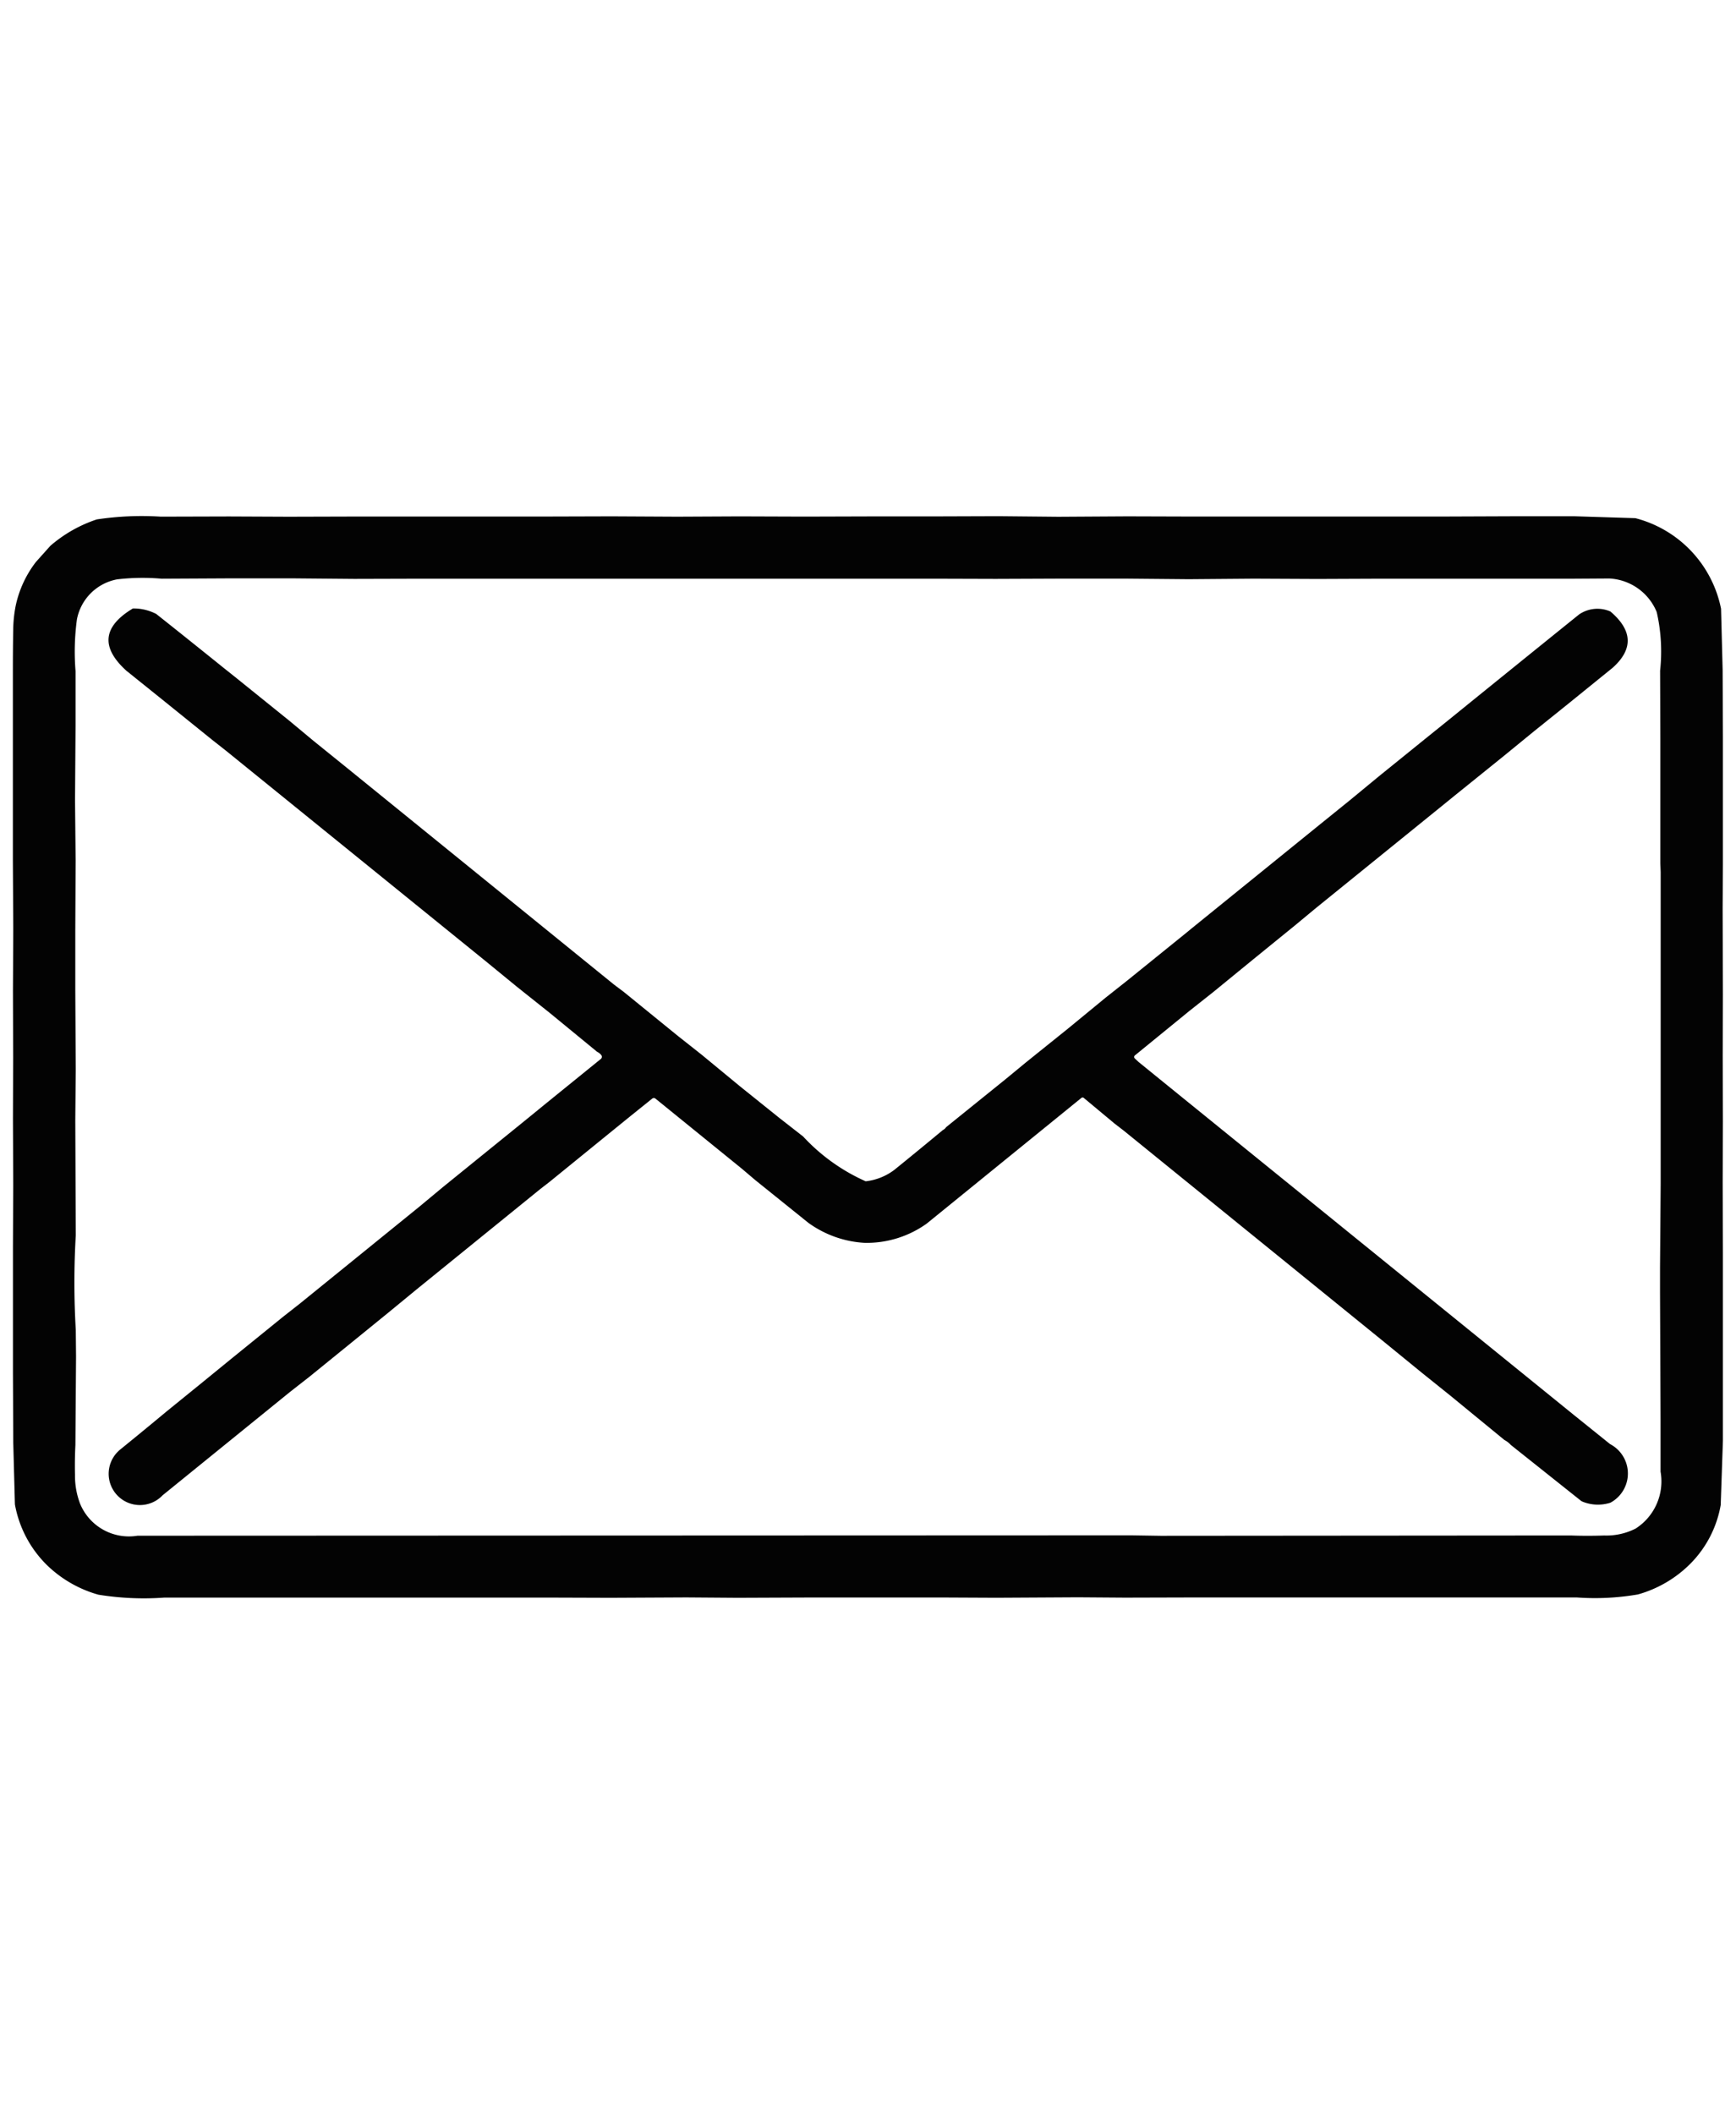
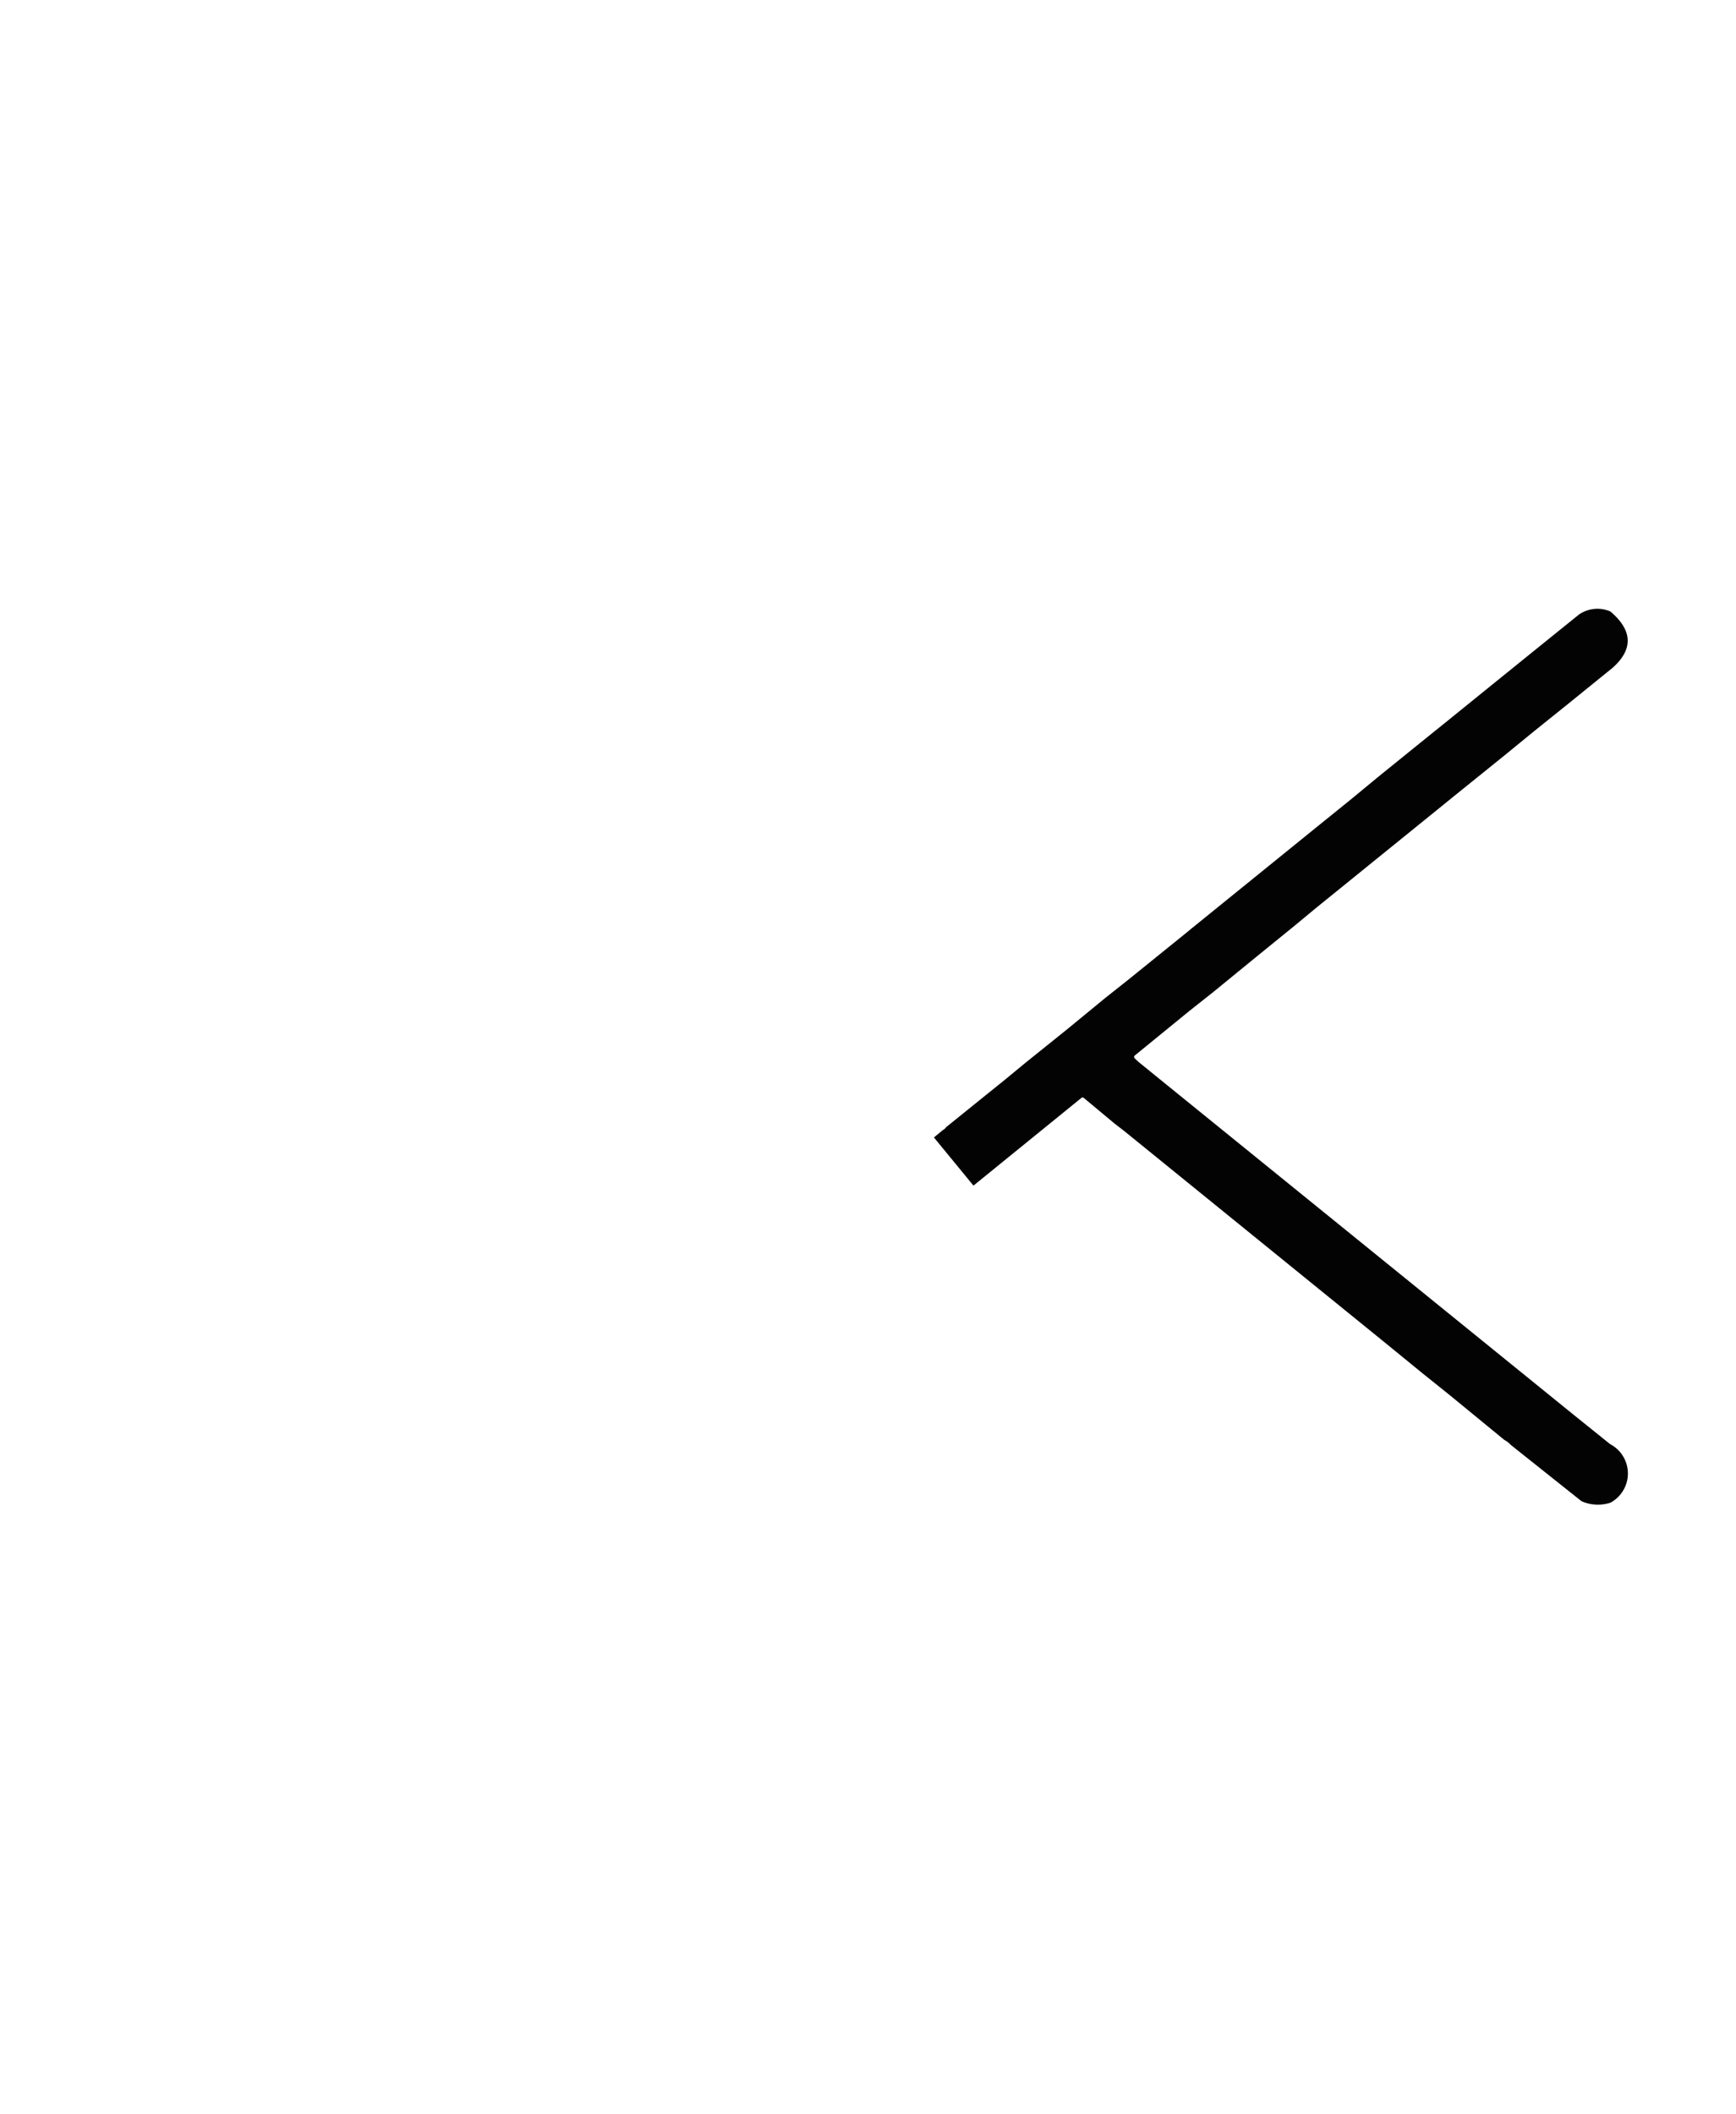
<svg xmlns="http://www.w3.org/2000/svg" width="46" height="56">
  <defs>
    <clipPath id="a">
-       <path data-name="長方形 625" transform="translate(-1988 4633)" fill="#fff" stroke="#707070" d="M0 0h46v56H0z" />
+       <path data-name="長方形 625" transform="translate(-1988 4633)" fill="#fff" stroke="#707070" d="M0 0h46v56z" />
    </clipPath>
  </defs>
  <g data-name="マスクグループ 11" transform="translate(1988 -4633)" clip-path="url(#a)">
    <g data-name="グループ 194" fill="#030303">
-       <path data-name="パス 494" d="M-1959.956 4646.687l1.832-.011 1.633.005h6.738l1.812-.007h1.674l1.6.05a3.106 3.106 0 012.271 2.4l.042 1.62.007 1.759v3.4l-.007 1.163.007 2.281-.005 1.62.005 1.743-.006 1.612.006 1.844v4.995l-.058 1.7a2.918 2.918 0 01-.793 1.544 3.161 3.161 0 01-1.4.825 6.689 6.689 0 01-1.621.08h-10.125l-1.844.005-1.253-.009-2.159.012-1.46-.007h-3.396l-2 .008-1.361-.01-2.007.01-1.509-.005h-10.316a7.529 7.529 0 01-1.743-.077 3.2 3.2 0 01-1.358-.778 3 3 0 01-.855-1.614l-.044-1.641-.008-1.815v-3.385l.007-1.62-.007-1.753.005-1.621-.005-1.763.008-1.651-.01-1.8v-5.006q0-.609.009-1.116a3.533 3.533 0 01.063-.617 2.871 2.871 0 01.539-1.173l.382-.427a3.618 3.618 0 011.232-.7 7.976 7.976 0 011.693-.073l1.811-.005 1.576.007 1.8-.005h5.032l1.733-.005 1.734.009 1.652-.008 1.713.006 1.706-.005h1.646l1.789-.006zm-26.042 4.09v1.44l-.014 1.979.016 1.591-.009 1.877v1.555l.012 2.115-.012 1.33.007 1.723.006 1.334a21.262 21.262 0 000 2.5l.007.708-.017 2.346q-.02.391-.011.784a2.089 2.089 0 00.134.765 1.4 1.4 0 001.522.851l26.33-.01.784.012 10-.008h.886q.412.015.865 0a1.709 1.709 0 00.83-.182 1.483 1.483 0 00.663-1.509v-1.37l-.014-3.368v-.672l.017-2.218v-8.251l-.009-.234v-3.314l-.006-1.786a4.694 4.694 0 00-.09-1.554 1.434 1.434 0 00-1.258-.889l-.941.006h-5.113l-1.676.007-1.683-.008-1.732.014-1.665-.015h-1.711l-1.738.007-1.639-.005h-13.574l-1.783.005-1.584-.014h-1.789l-1.726.009a5.789 5.789 0 00-1.184.017 1.332 1.332 0 00-1.065 1.063 6.321 6.321 0 00-.036 1.369z" />
      <path data-name="パス 495" d="M-1982.051 4650.708l.288.229 1.435 1.157.636.529.91.735 7.047 5.716.266.2 1.432 1.164.633.5 1.014.836 1.044.838.627.489a5.06 5.06 0 001.658 1.187 1.546 1.546 0 00.755-.3q.644-.521 1.289-1.057a.222.222 0 00.087-.077l1.582-1.276.519-.428 1.131-.909.993-.816.568-.449 1.585-1.281.1-.083 3.384-2.741.839-.678.775-.639 1.3-1.051.466-.375q1.773-1.437 3.529-2.853a.859.859 0 01.831-.079q.883.749.064 1.487l-1.2.972-.894.718-.789.645-1.316 1.061-.337.274-3.322 2.69-.565.468-1.1.894-1.068.873-.632.5-1.444 1.178a.051.051 0 000 .077l.1.094 1.109.9 10.441 8.462.944.759a.878.878 0 01.008 1.553 1.084 1.084 0 01-.739-.029.232.232 0 01-.048-.029l-1.85-1.472a.6.6 0 00-.171-.132l-1.433-1.175-.748-.6-.98-.8-6.933-5.624-.227-.174-.826-.688a.046.046 0 00-.06 0l-4.1 3.33a2.737 2.737 0 01-1.643.51 2.81 2.81 0 01-1.494-.531l-1.4-1.126-.363-.308-2.29-1.857a.066.066 0 00-.082 0l-.576.463-.6.487-1.545 1.256-.237.183-3.29 2.668-.741.609-.861.7-1.232 1-.512.4-3.381 2.742a.828.828 0 11-1.117-1.217q.616-.5 1.232-1.012l.938-.761.766-.625 1.373-1.113.441-.346 3.16-2.562.643-.534 1.032-.836 1.122-.909.586-.478 1.436-1.164a.072.072 0 00.013-.1.324.324 0 00-.113-.09l-1.244-1.021-.879-.7-.842-.689-6.861-5.558-.381-.3-1.309-1.056-.955-.767q-1.028-.931.171-1.65a1.289 1.289 0 01.62.146q.855.678 1.808 1.446z" />
    </g>
  </g>
</svg>